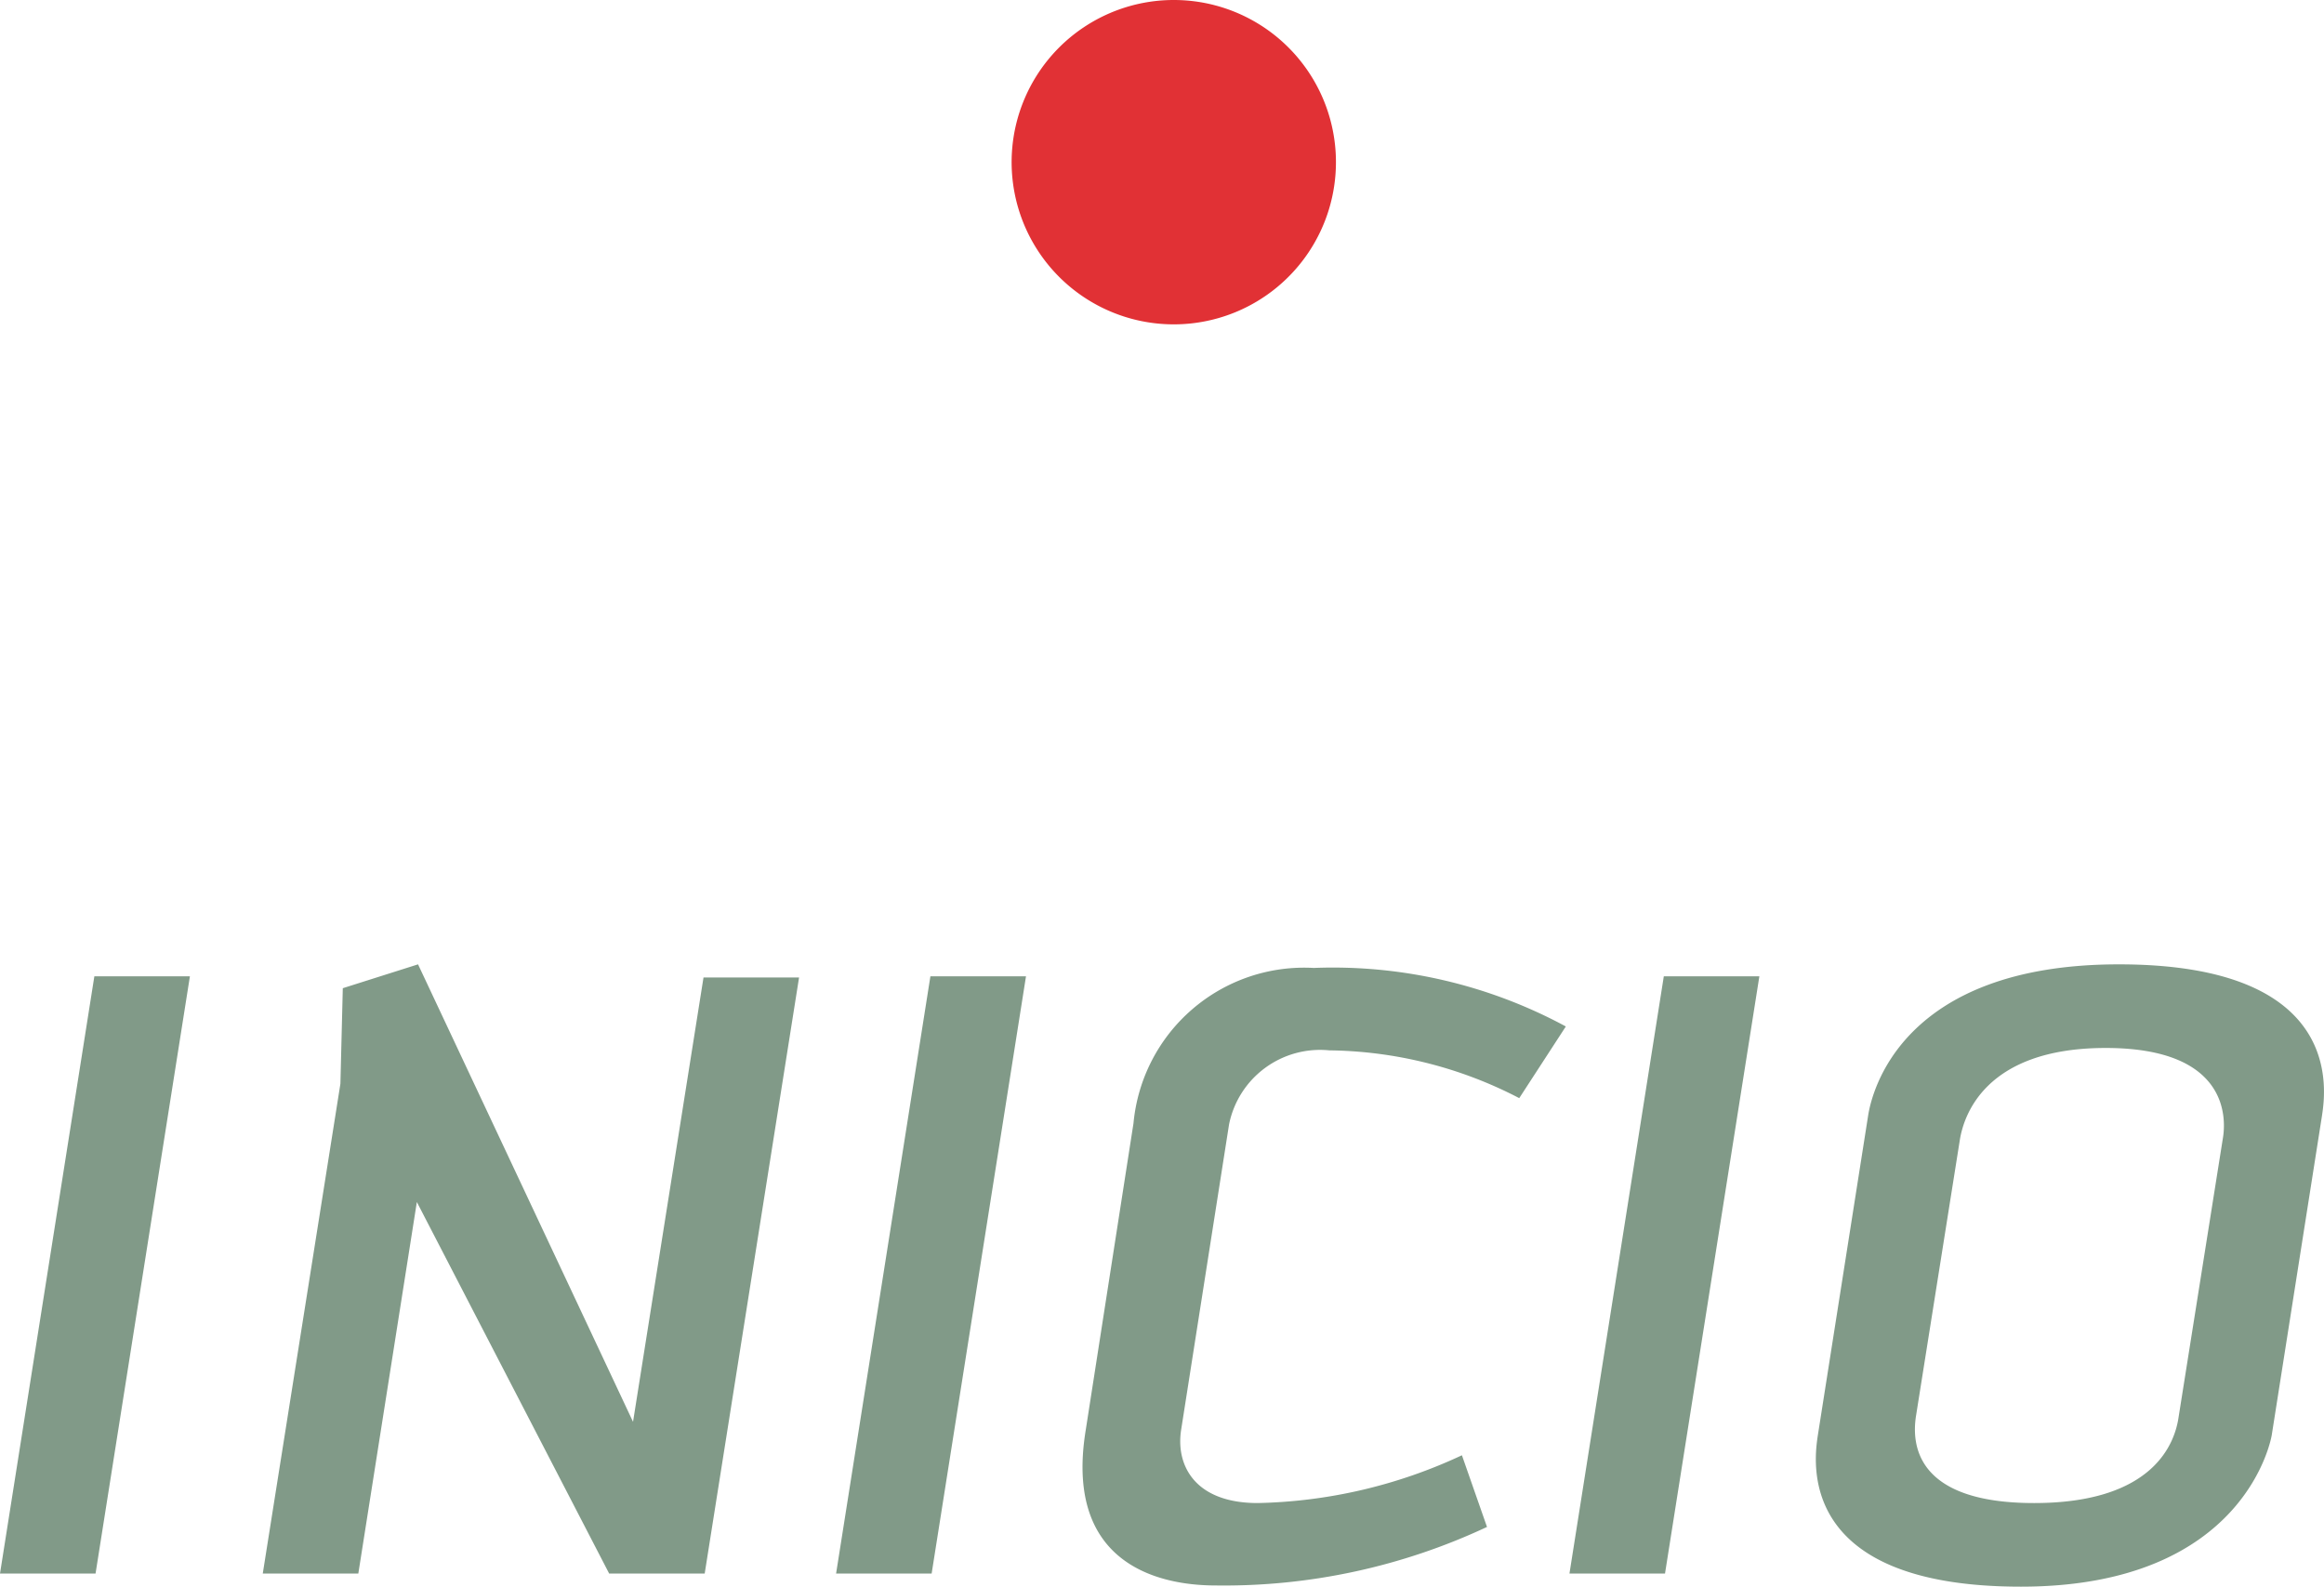
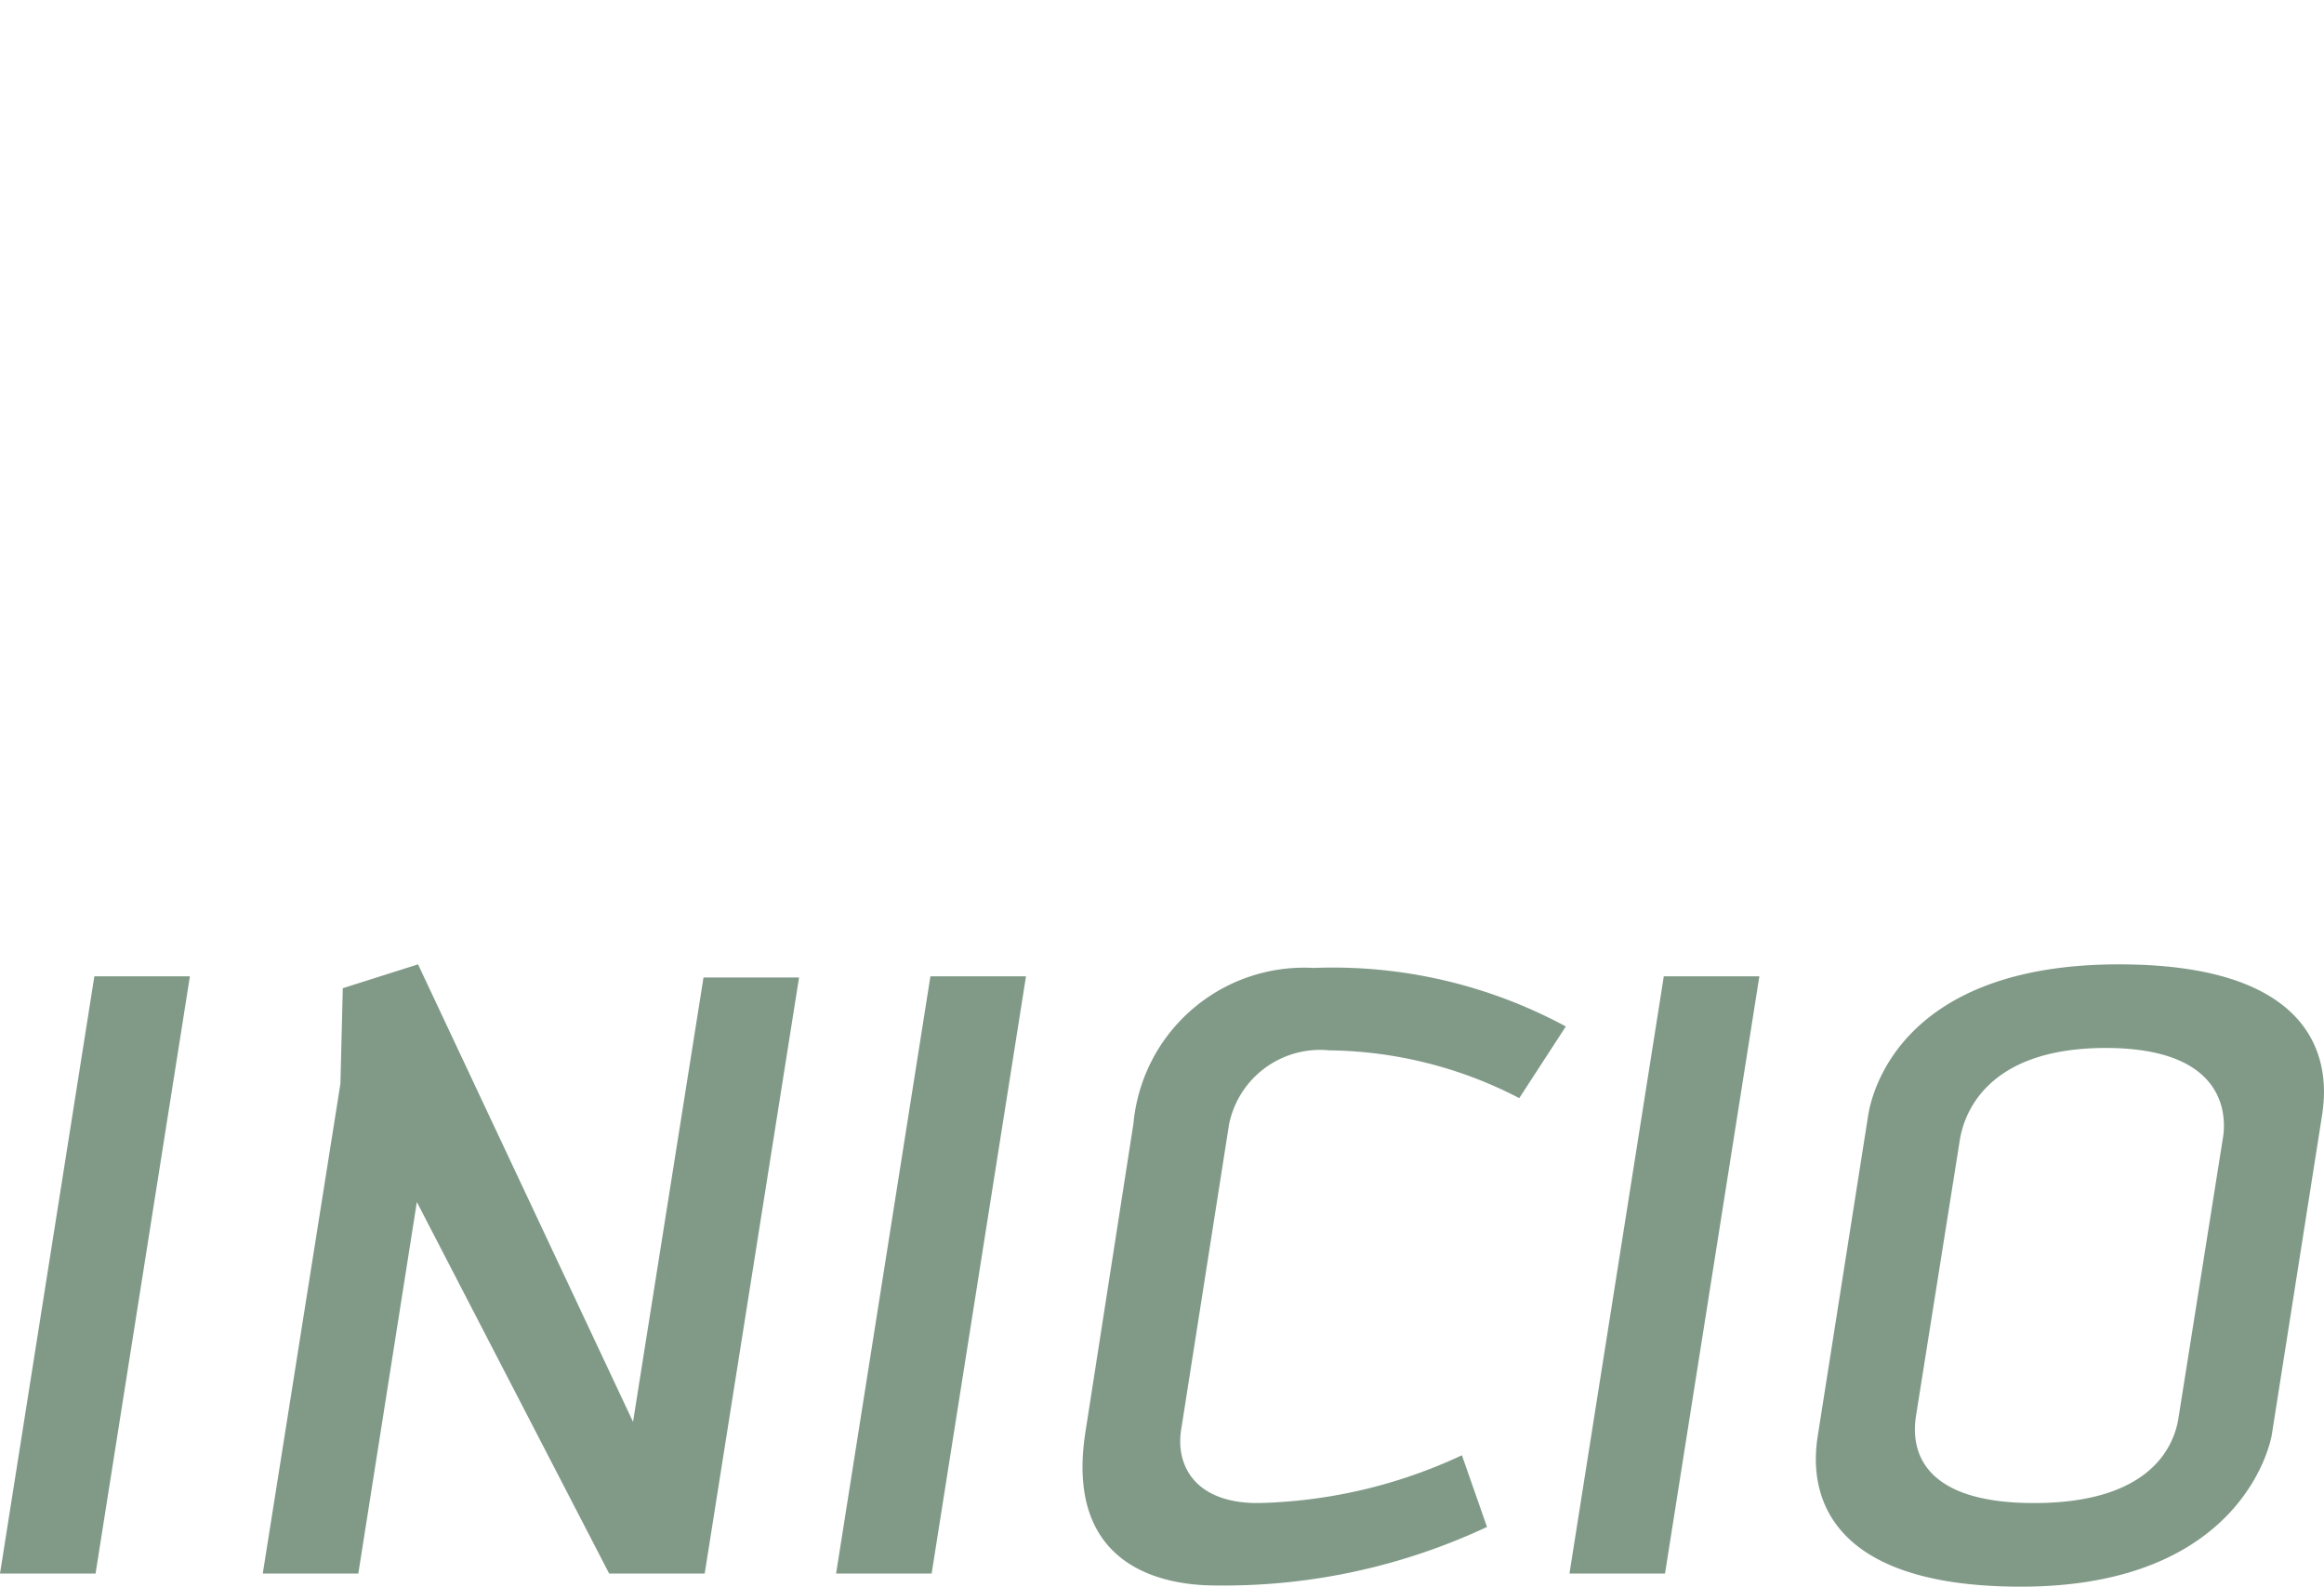
<svg xmlns="http://www.w3.org/2000/svg" width="58.372" height="39.848" viewBox="0 0 58.372 39.848">
  <g id="Grupo_297" data-name="Grupo 297" transform="translate(-850 -724.283)">
    <path id="Trazado_119" data-name="Trazado 119" d="M168.775,392.957l-2.37,15h-2.4l2.37-15Zm5.73-.3,5.4,11.489,1.77-11.159h2.4l-2.37,14.969h-2.4l-4.83-9.33-1.47,9.33h-2.4l1.95-12.3.06-2.4Zm15.27.3-2.37,15h-2.4l2.369-15Zm2.7,3.69a4.306,4.306,0,0,1,4.529-3.9,12.307,12.307,0,0,1,6.33,1.47l-1.17,1.8a10.573,10.573,0,0,0-4.77-1.2,2.332,2.332,0,0,0-2.519,1.86l-1.2,7.649c-.15.9.33,1.86,1.92,1.86a12.688,12.688,0,0,0,5.129-1.2l.63,1.8a15.561,15.561,0,0,1-6.809,1.47c-.93,0-3.87-.21-3.27-3.9Zm15.72-3.69-2.37,15h-2.4l2.37-15Zm12.87,11.519s-.6,3.81-6.3,3.81-5.19-3.21-5.1-3.81l1.26-8.009c.09-.6.84-3.81,6.3-3.81,5.7,0,5.19,3.21,5.1,3.81Zm-1.23-7.439c.09-.51.15-2.28-2.94-2.28s-3.57,1.77-3.66,2.28l-1.11,6.989c-.09.63-.06,2.16,2.97,2.16s3.54-1.53,3.63-2.16Z" transform="translate(685.995 355.845)" fill="#819a88" />
-     <path id="Trazado_120" data-name="Trazado 120" d="M197.56,373.354a4.073,4.073,0,1,1-4.072-4.072,4.072,4.072,0,0,1,4.072,4.072" transform="translate(685.995 355.001)" fill="#e13135" />
  </g>
</svg>